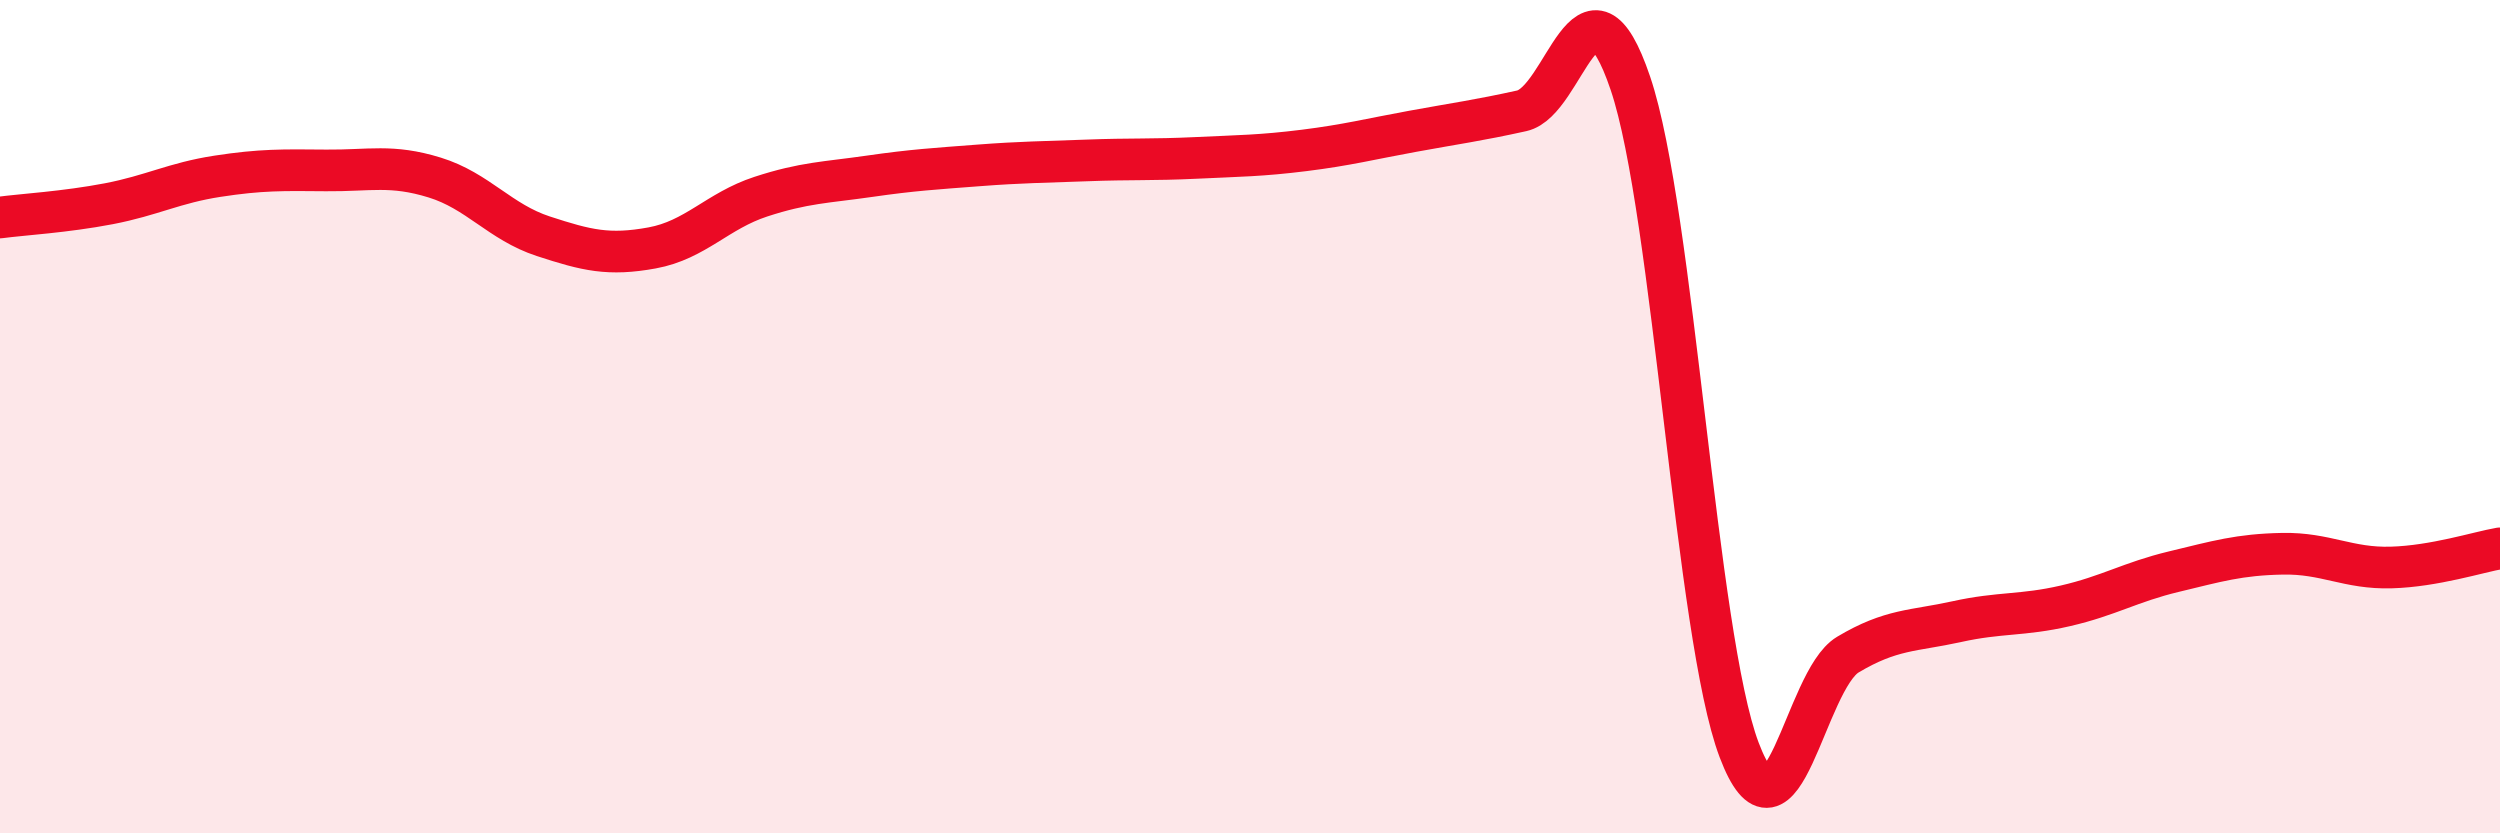
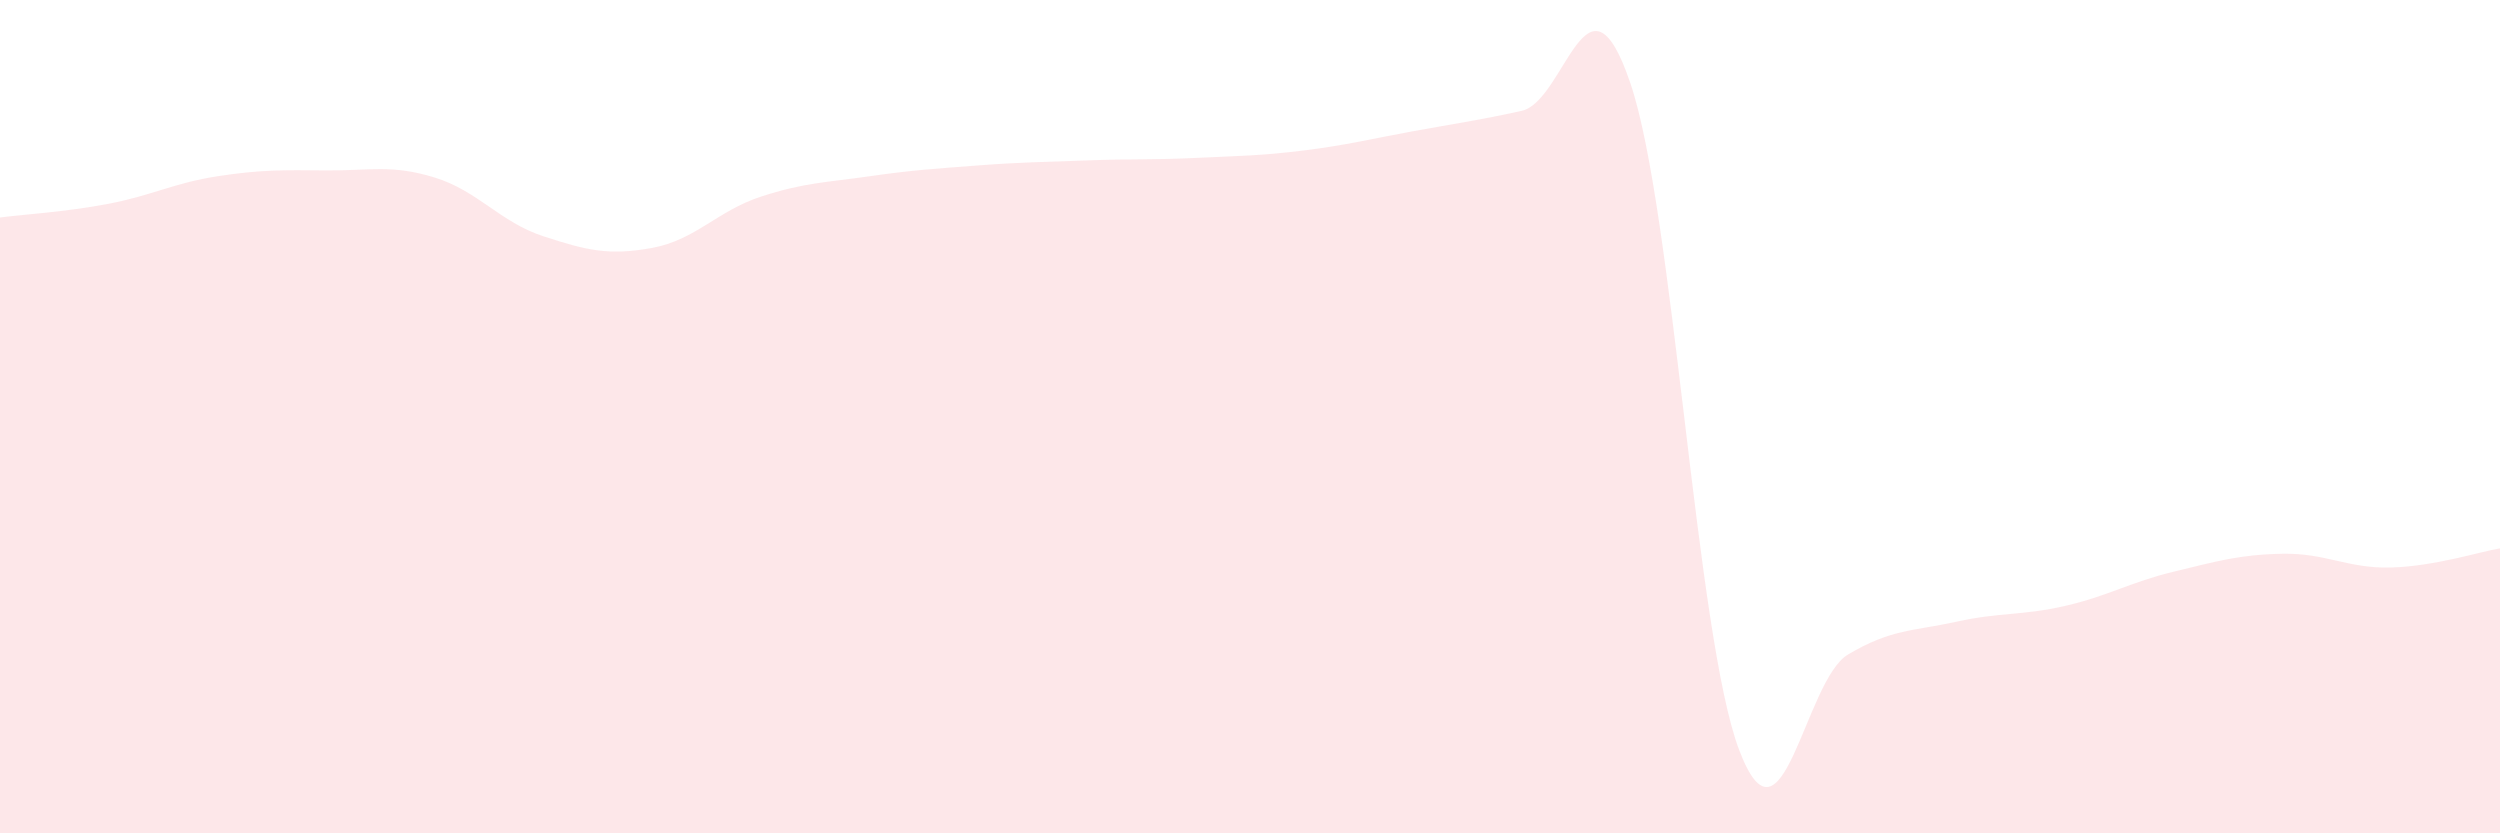
<svg xmlns="http://www.w3.org/2000/svg" width="60" height="20" viewBox="0 0 60 20">
  <path d="M 0,5.22 C 0.52,5.15 1.57,5.09 2.61,4.89 C 3.65,4.69 4.18,4.39 5.22,4.23 C 6.26,4.07 6.79,4.08 7.83,4.09 C 8.87,4.1 9.39,3.94 10.43,4.26 C 11.47,4.58 12,5.33 13.04,5.67 C 14.08,6.01 14.61,6.14 15.65,5.95 C 16.69,5.76 17.22,5.06 18.26,4.72 C 19.3,4.38 19.83,4.38 20.87,4.23 C 21.91,4.08 22.44,4.05 23.48,3.97 C 24.52,3.89 25.05,3.89 26.09,3.85 C 27.13,3.81 27.66,3.84 28.7,3.79 C 29.74,3.74 30.26,3.74 31.3,3.61 C 32.34,3.48 32.87,3.34 33.91,3.15 C 34.95,2.96 35.48,2.89 36.52,2.66 C 37.56,2.43 38.09,-1.07 39.13,2 C 40.17,5.07 40.7,15.26 41.74,18 C 42.78,20.74 43.31,16.33 44.35,15.71 C 45.39,15.09 45.92,15.15 46.96,14.92 C 48,14.69 48.53,14.78 49.57,14.54 C 50.61,14.3 51.13,13.97 52.17,13.72 C 53.21,13.47 53.74,13.31 54.78,13.29 C 55.82,13.27 56.35,13.65 57.39,13.62 C 58.43,13.59 59.48,13.25 60,13.16L60 20L0 20Z" fill="#EB0A25" opacity="0.1" stroke-linecap="round" stroke-linejoin="round" />
-   <path d="M 0,5.22 C 0.52,5.15 1.57,5.09 2.61,4.89 C 3.65,4.69 4.18,4.39 5.22,4.23 C 6.26,4.07 6.79,4.08 7.83,4.09 C 8.87,4.1 9.39,3.94 10.43,4.26 C 11.47,4.58 12,5.33 13.04,5.67 C 14.08,6.01 14.61,6.14 15.65,5.95 C 16.69,5.76 17.22,5.06 18.26,4.72 C 19.3,4.38 19.83,4.38 20.87,4.23 C 21.91,4.08 22.44,4.05 23.48,3.97 C 24.52,3.89 25.05,3.89 26.09,3.85 C 27.13,3.81 27.66,3.84 28.7,3.79 C 29.74,3.74 30.26,3.74 31.3,3.61 C 32.34,3.48 32.87,3.34 33.91,3.15 C 34.95,2.96 35.48,2.89 36.52,2.66 C 37.56,2.43 38.09,-1.07 39.13,2 C 40.17,5.07 40.7,15.26 41.74,18 C 42.78,20.74 43.31,16.33 44.35,15.71 C 45.39,15.09 45.92,15.15 46.96,14.92 C 48,14.69 48.53,14.78 49.57,14.54 C 50.61,14.3 51.13,13.97 52.17,13.72 C 53.21,13.47 53.74,13.31 54.78,13.29 C 55.82,13.27 56.35,13.65 57.39,13.62 C 58.43,13.59 59.48,13.25 60,13.16" stroke="#EB0A25" stroke-width="1" fill="none" stroke-linecap="round" stroke-linejoin="round" />
</svg>